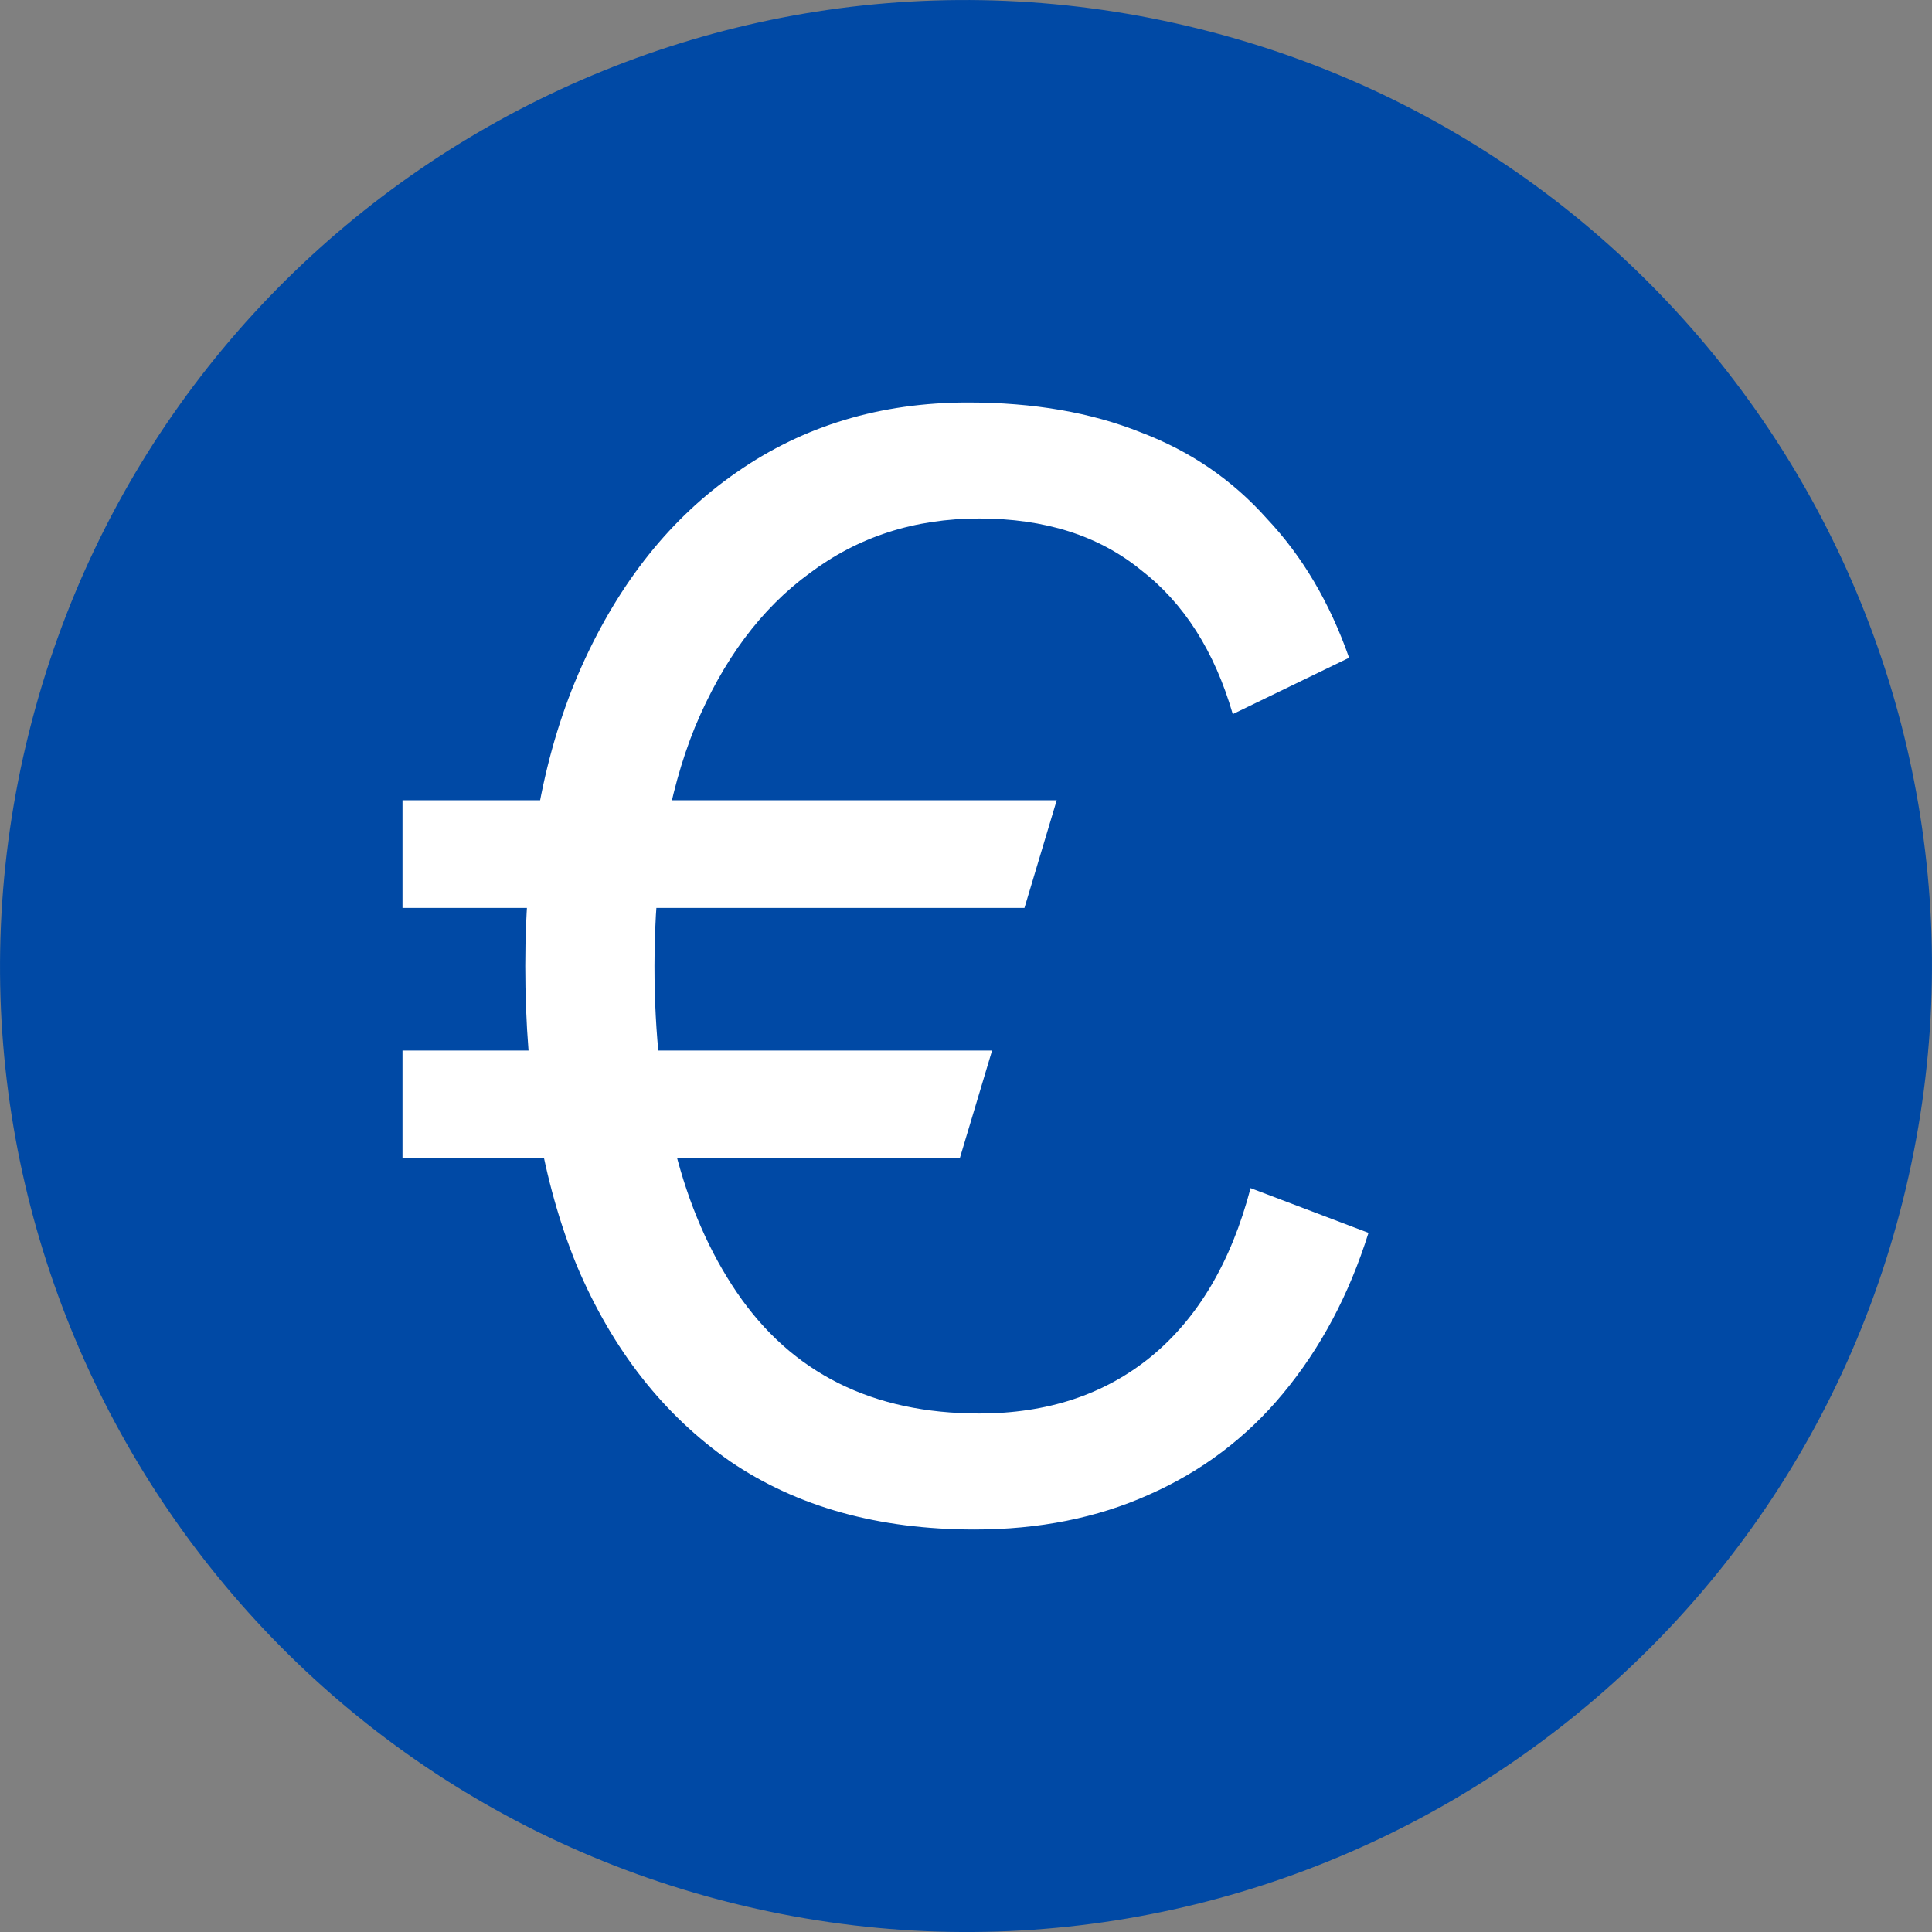
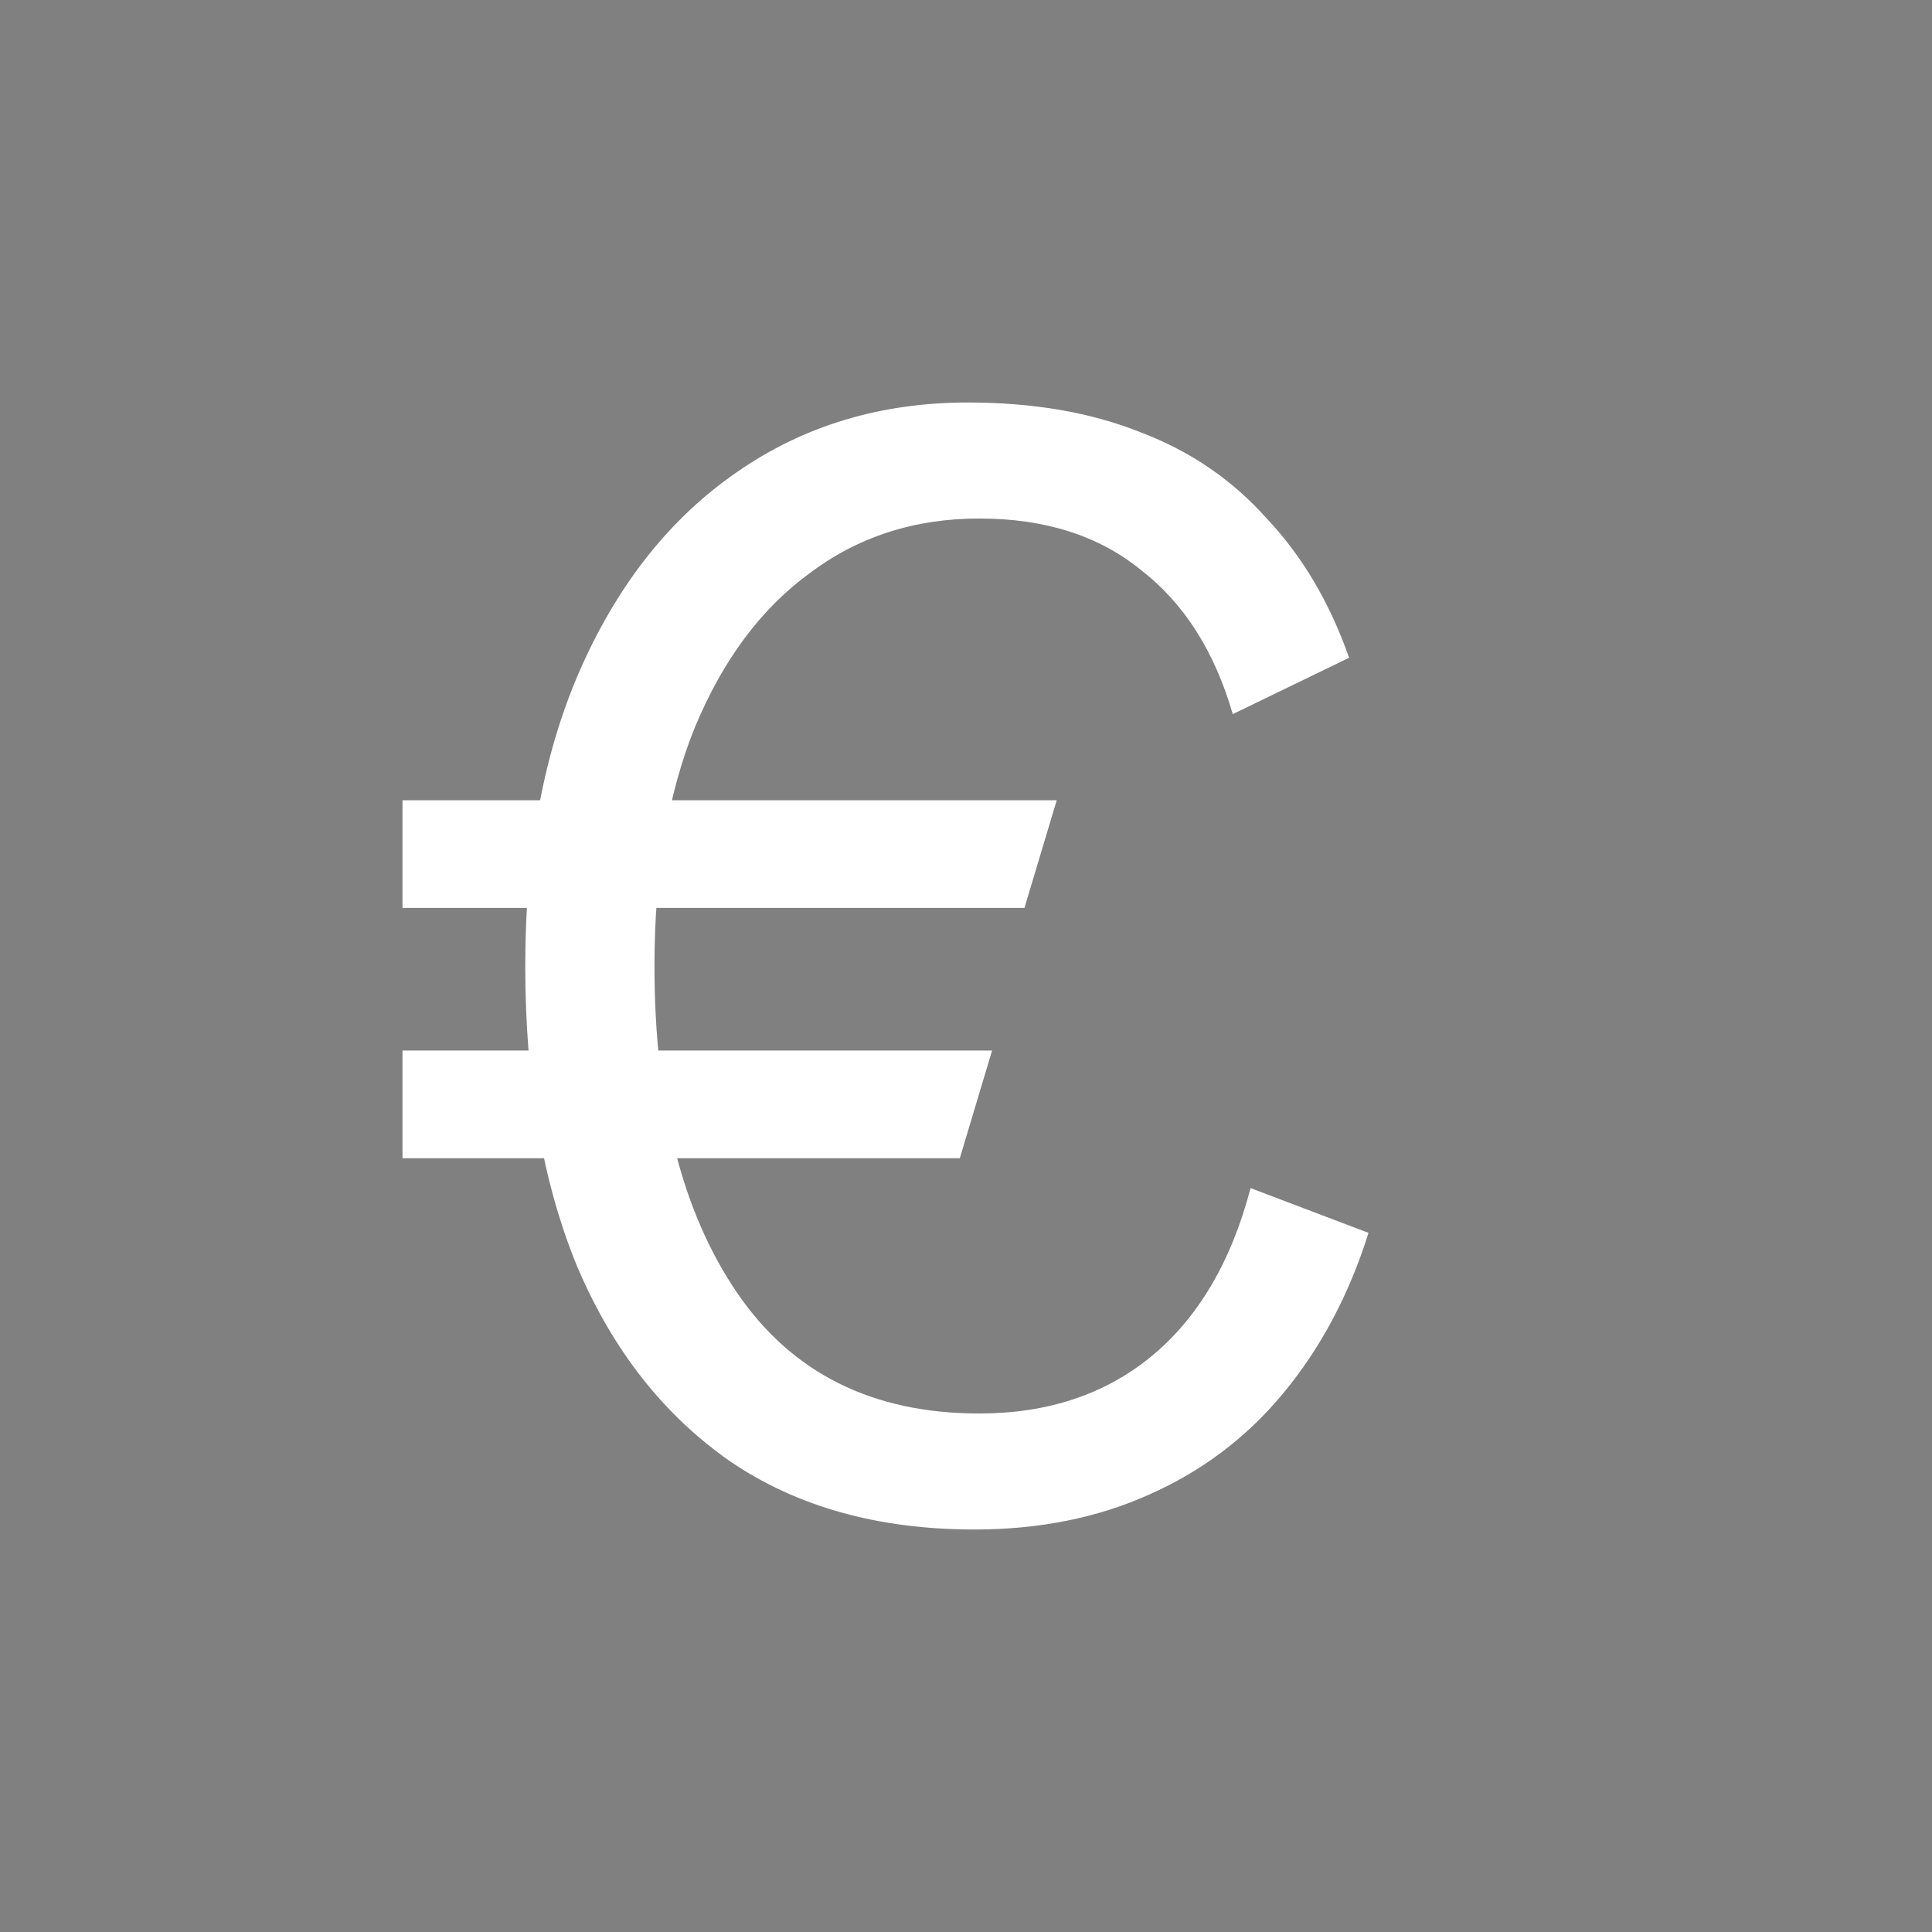
<svg xmlns="http://www.w3.org/2000/svg" width="24" height="24" viewBox="0 0 24 24" fill="none">
  <rect x="0" y="0" width="24" height="24" fill="#808080" stroke="none" />
  <g clip-path="url(#clip0_145_123)">
-     <path d="M23.641 14.902C22.038 21.334 15.521 25.244 9.098 23.641C2.666 22.037 -1.244 15.521 0.36 9.098C1.963 2.666 8.47 -1.244 14.902 0.36C21.325 1.954 25.244 8.47 23.641 14.902Z" fill="#0049A5" />
    <path d="M5 11.279V9.941H13.127L12.726 11.279H5ZM5 14.388V13.05H12.324L11.923 14.388H5ZM12.023 5C12.839 5 13.555 5.124 14.171 5.371C14.786 5.604 15.308 5.961 15.736 6.441C16.177 6.908 16.518 7.484 16.759 8.171L15.314 8.871C15.087 8.088 14.706 7.491 14.171 7.079C13.649 6.654 12.98 6.441 12.164 6.441C11.361 6.441 10.659 6.668 10.057 7.121C9.455 7.56 8.98 8.198 8.632 9.035C8.298 9.859 8.13 10.847 8.13 12C8.13 13.702 8.472 15.054 9.154 16.056C9.836 17.058 10.839 17.559 12.164 17.559C13.007 17.559 13.716 17.326 14.291 16.859C14.88 16.378 15.294 15.678 15.535 14.759L17 15.315C16.759 16.083 16.405 16.749 15.937 17.312C15.482 17.861 14.926 18.279 14.271 18.568C13.629 18.856 12.906 19 12.104 19C10.913 19 9.903 18.719 9.074 18.156C8.244 17.579 7.609 16.77 7.167 15.726C6.739 14.683 6.525 13.441 6.525 12C6.525 10.559 6.759 9.317 7.227 8.274C7.696 7.23 8.338 6.427 9.154 5.865C9.983 5.288 10.94 5 12.023 5Z" fill="white" />
  </g>
  <defs>
    <clipPath id="clip0_145_123">
      <rect width="24" height="24" fill="white" />
    </clipPath>
  </defs>
</svg>